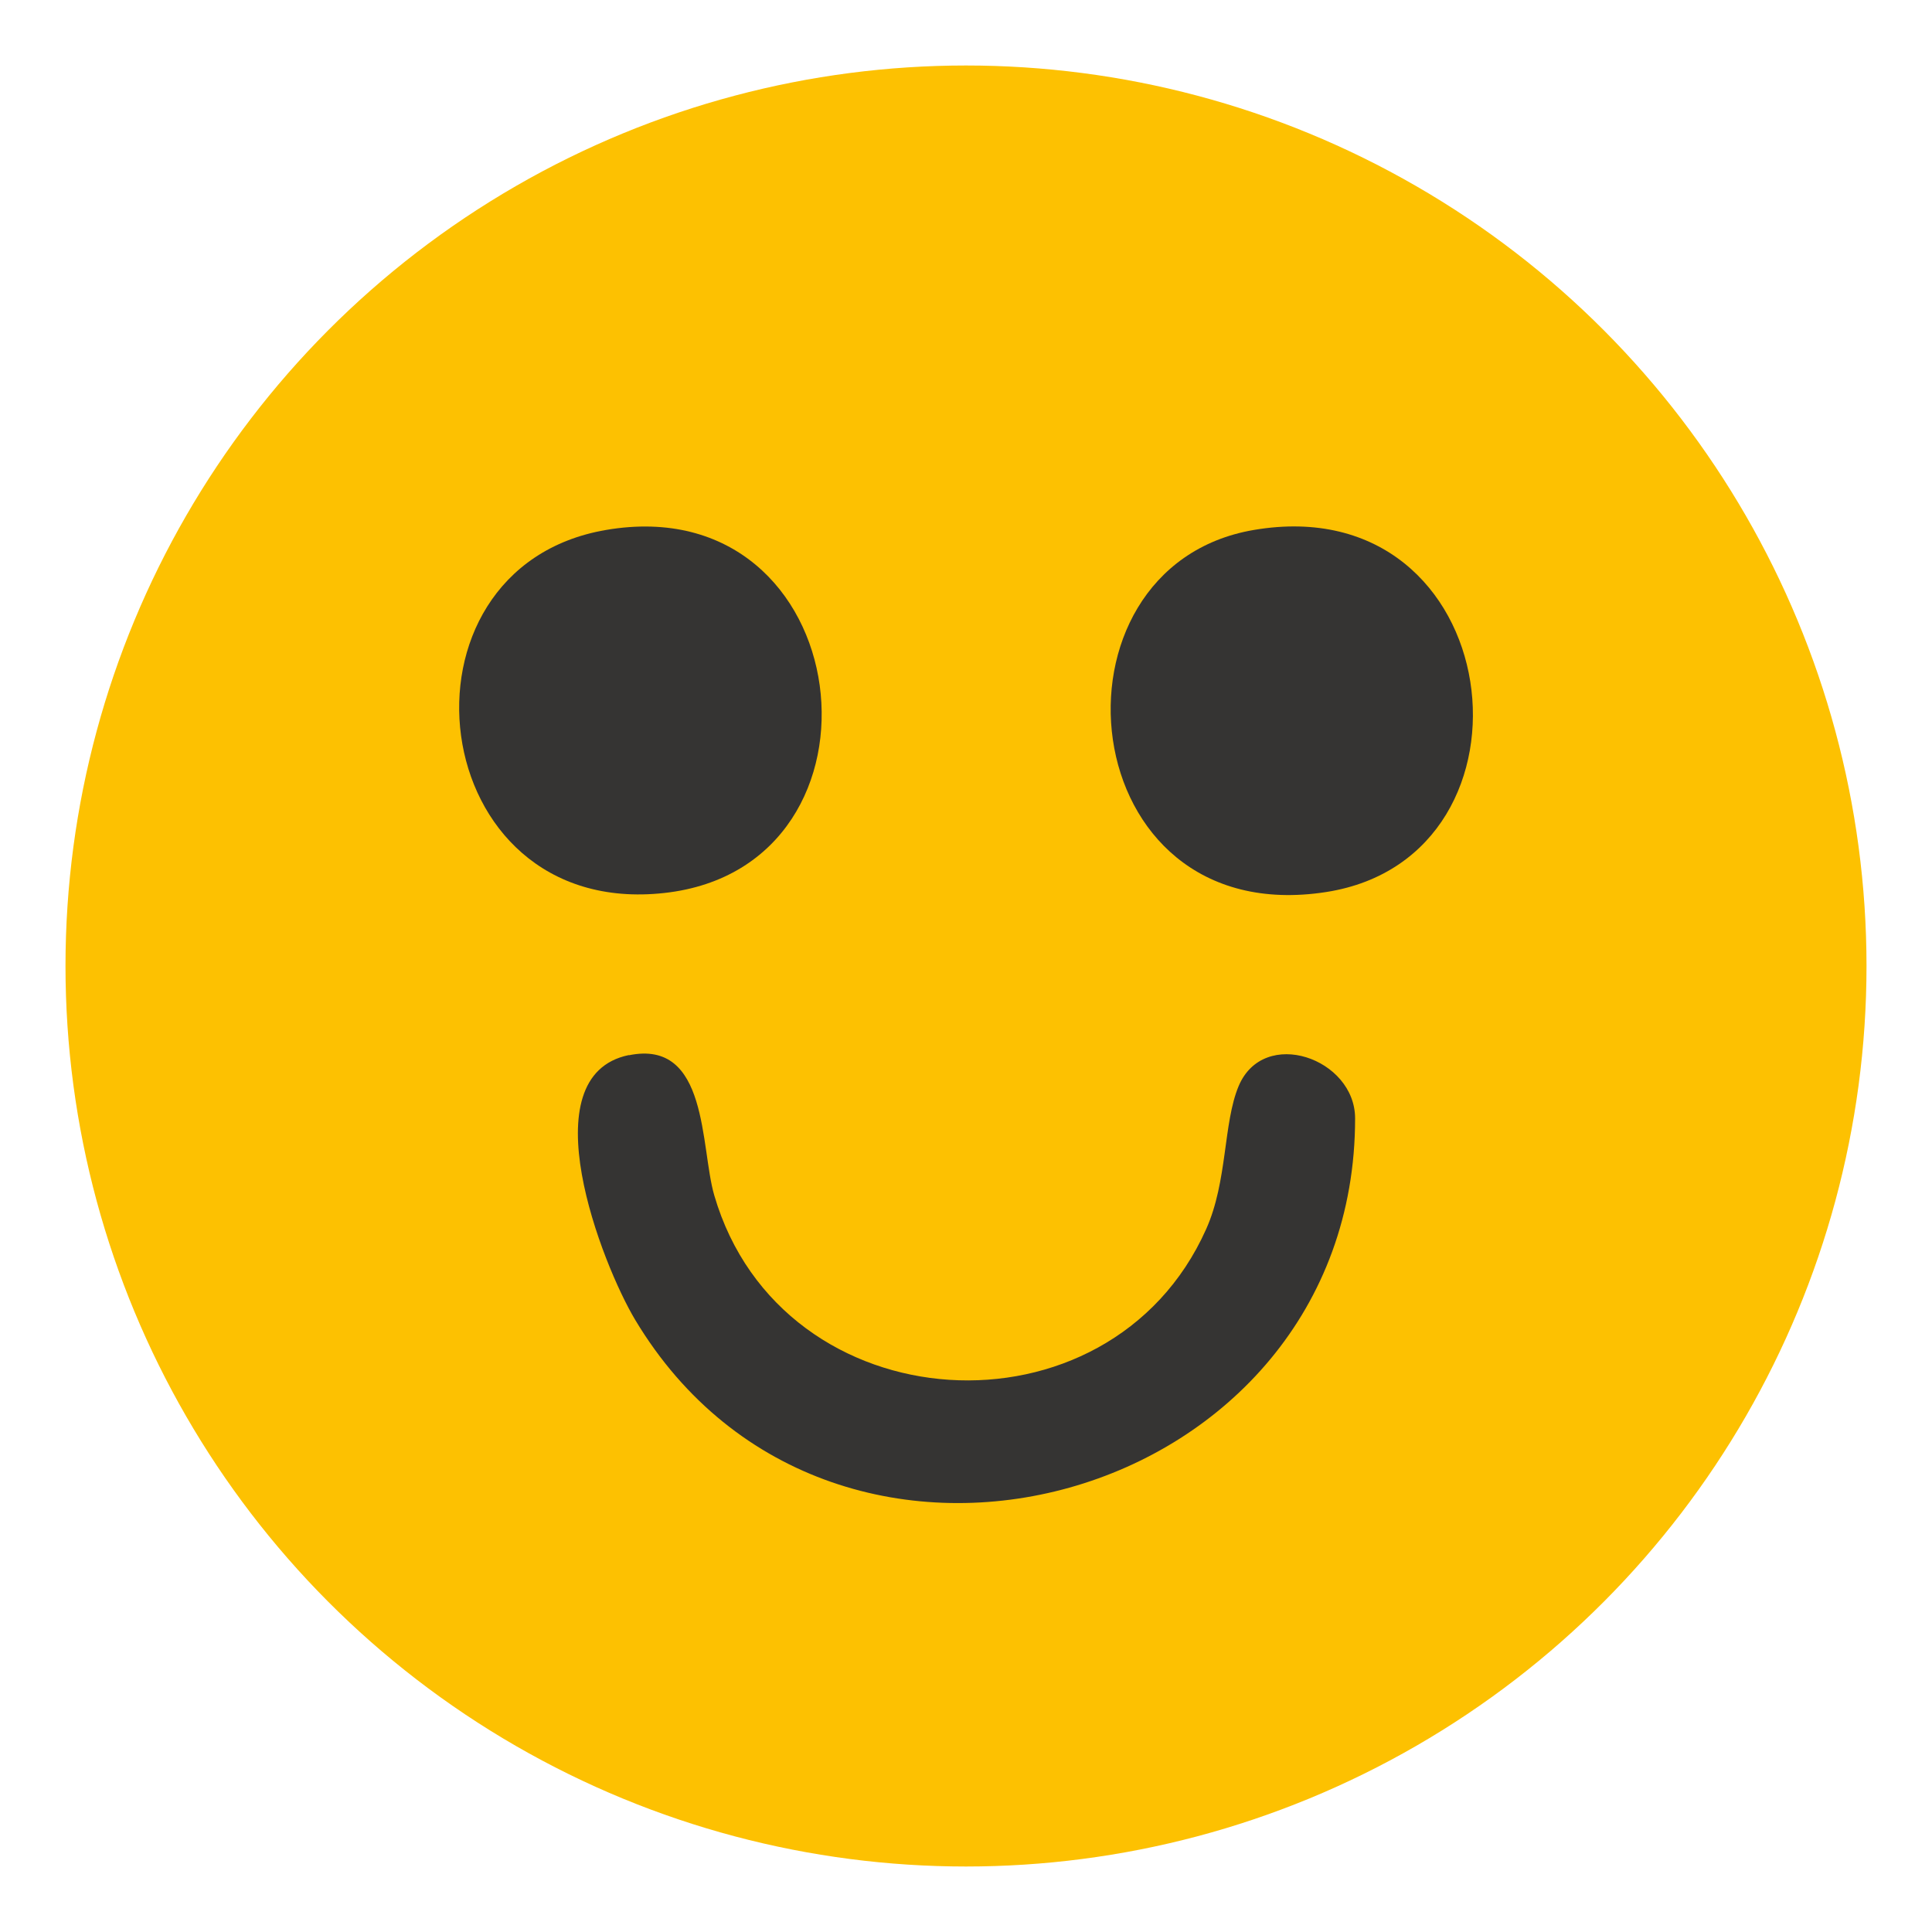
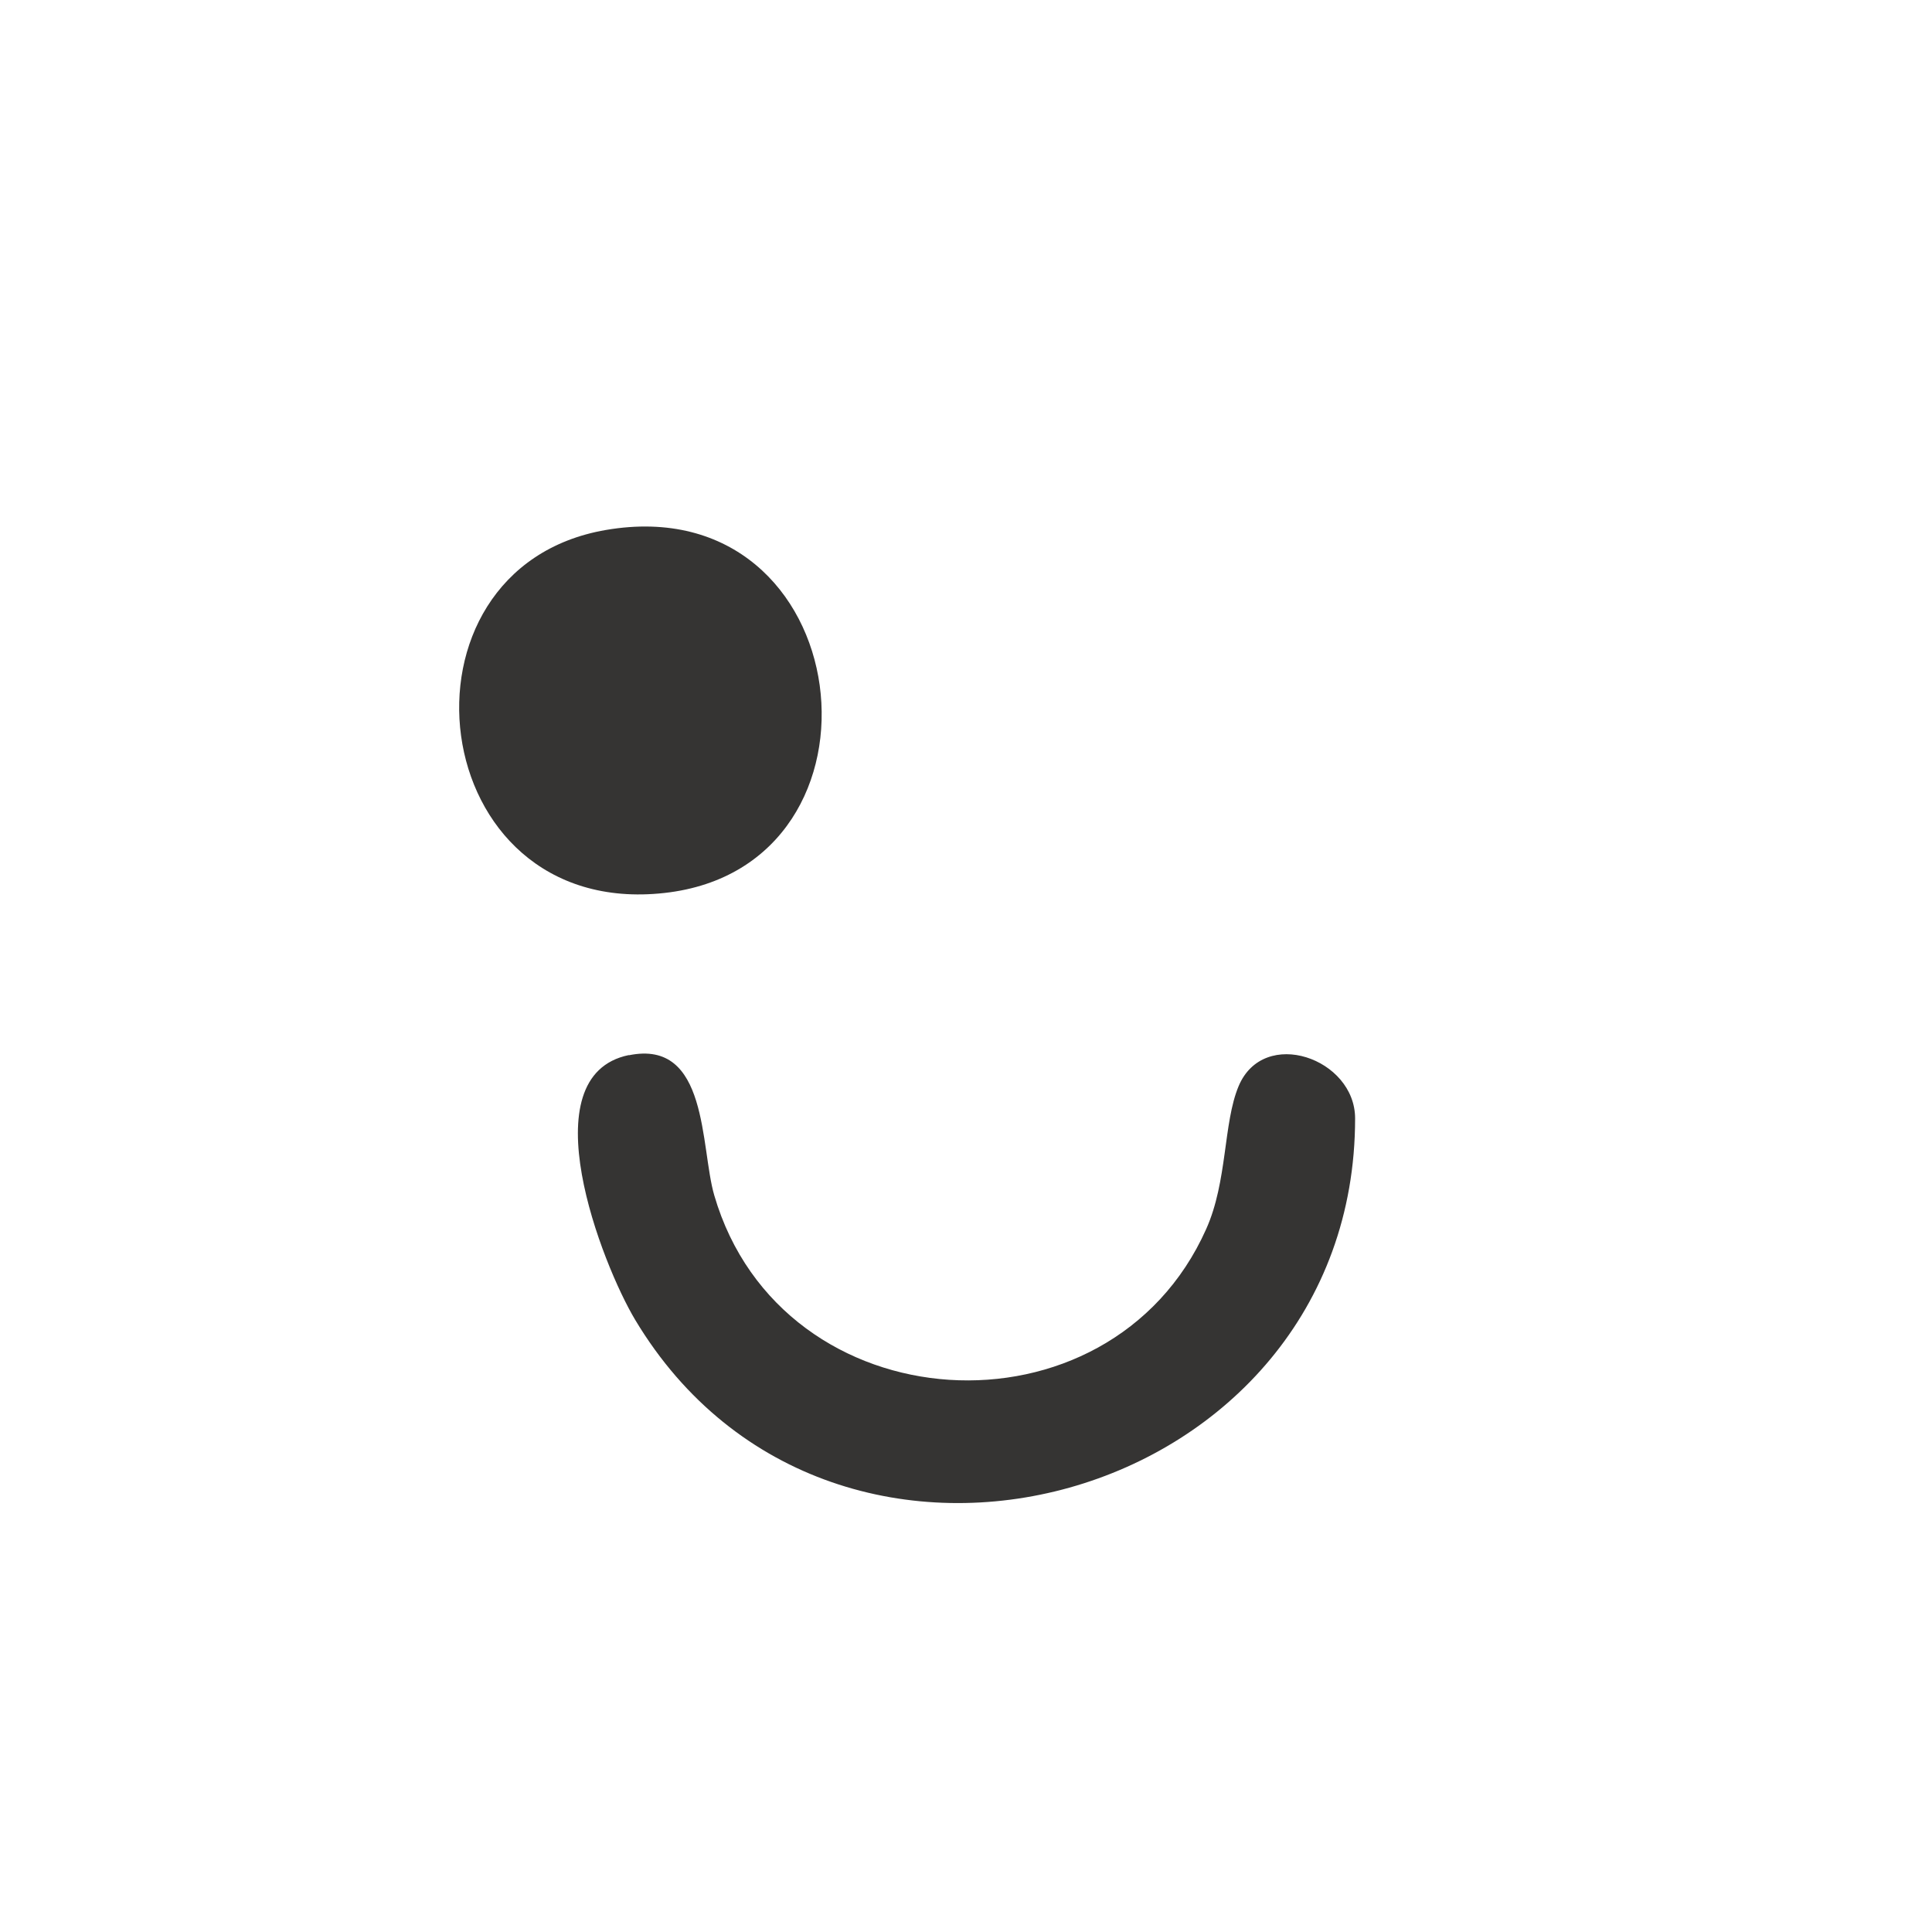
<svg xmlns="http://www.w3.org/2000/svg" id="_Слой_1" viewBox="0 0 100 100">
  <defs>
    <style>.cls-1{fill:#fdc101;}.cls-2{fill:#353433;}</style>
  </defs>
-   <circle class="cls-1" cx="50" cy="50" r="46.61" />
  <path class="cls-2" d="M32.55,54.62c4.13-.85,3.69,4.75,4.42,7.25,3.48,11.93,20.46,12.95,25.46,1.75,1.11-2.47.88-5.49,1.68-7.4,1.3-3.1,6.03-1.44,6.03,1.67,0,19.95-27,27.53-37.26,10.43-1.72-2.87-5.54-12.64-.33-13.71Z" />
-   <path class="cls-2" d="M64.9,27.43c13.17-2.24,15.45,16.91,3.75,18.74-13.24,2.07-14.97-16.83-3.75-18.74Z" />
  <path class="cls-2" d="M31.37,27.43c13.1-2.24,15.38,17.42,3.02,18.79-12.51,1.39-14.55-16.82-3.02-18.79Z" />
</svg>